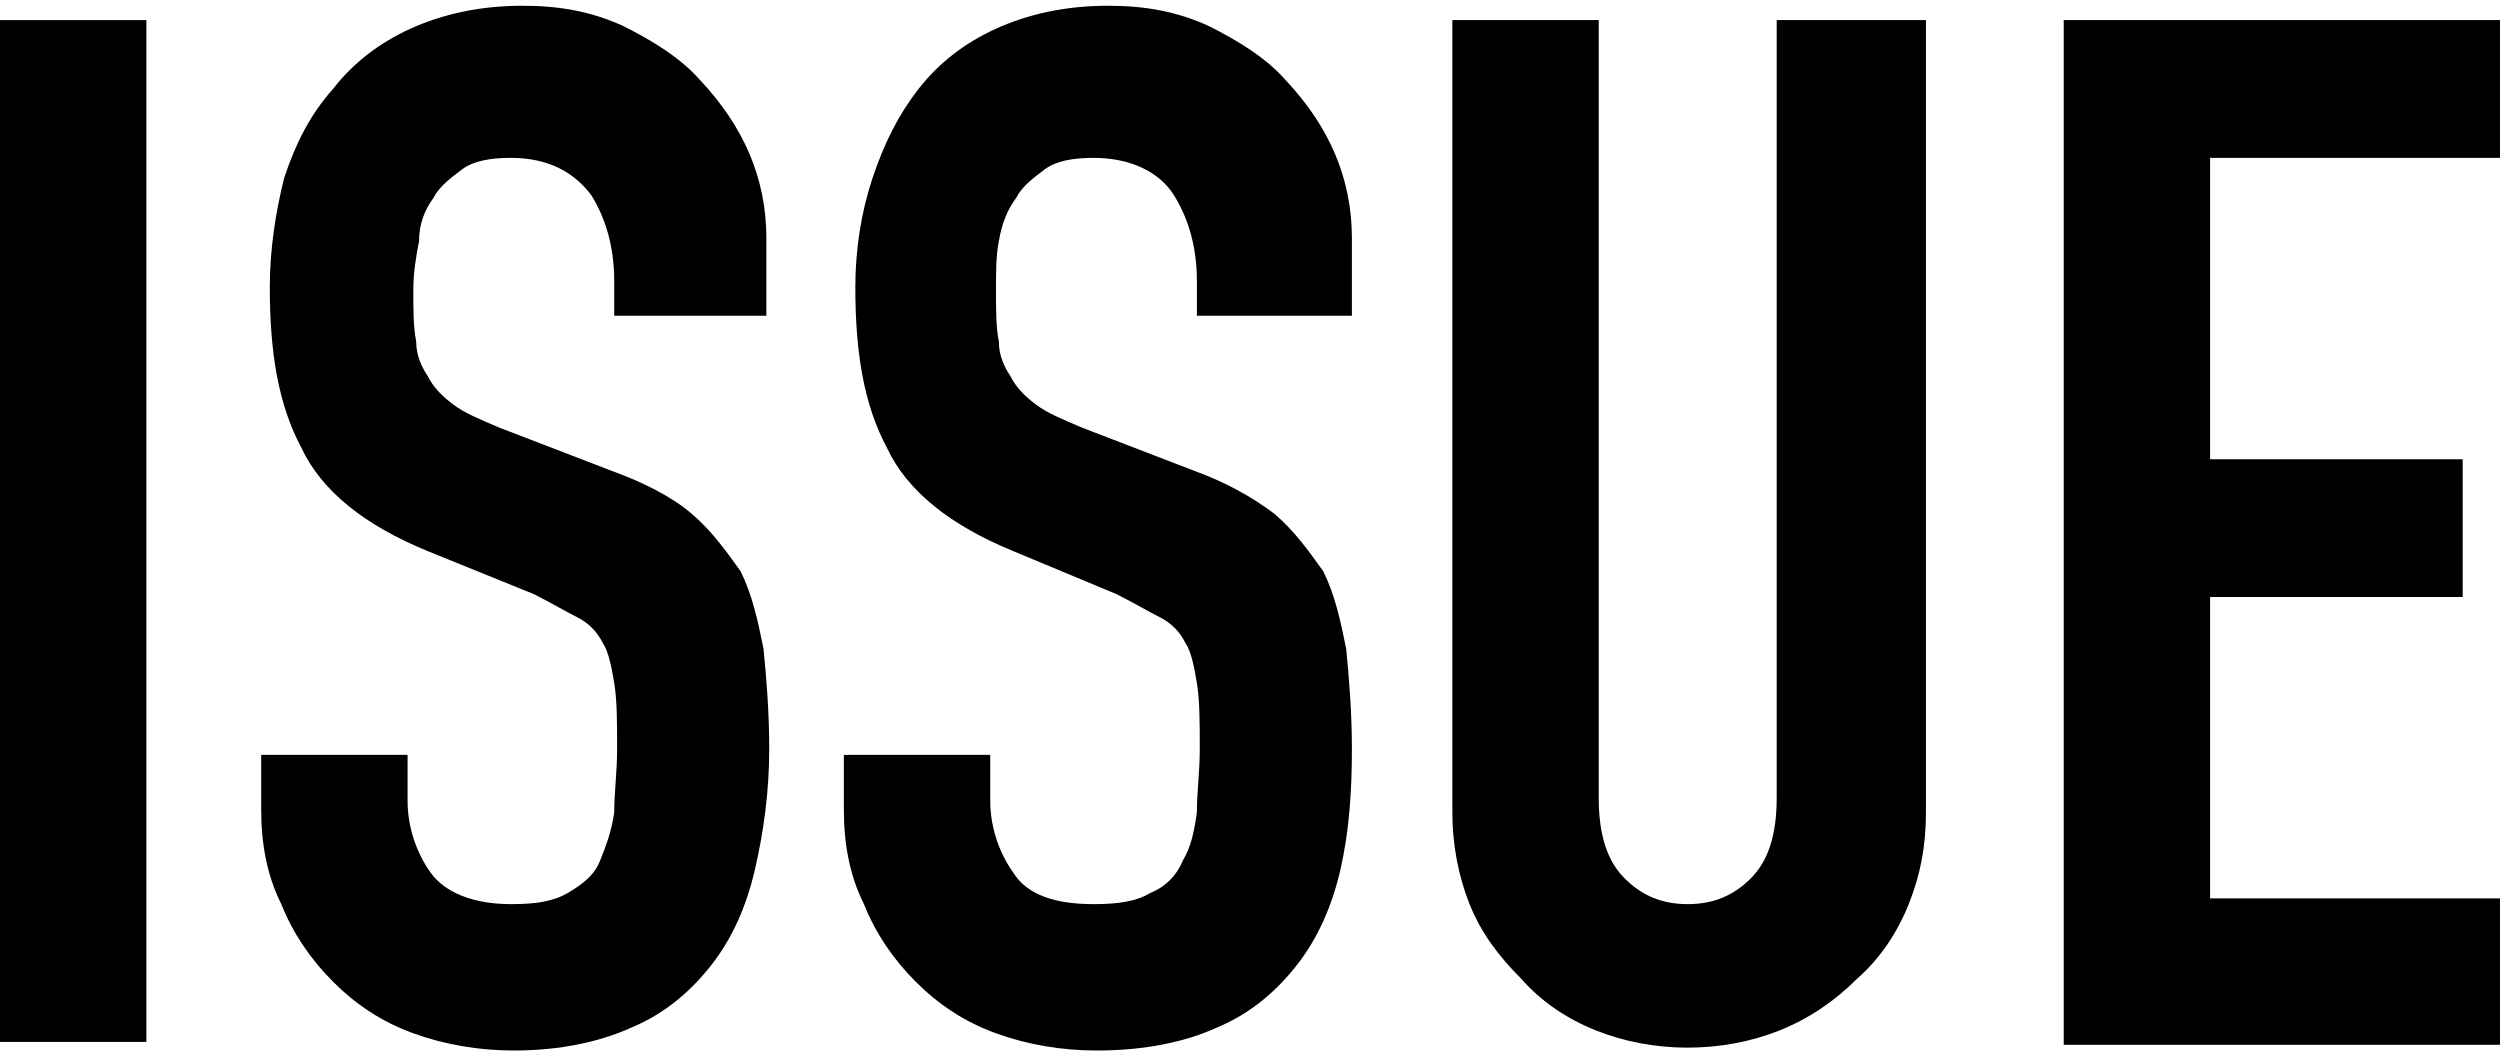
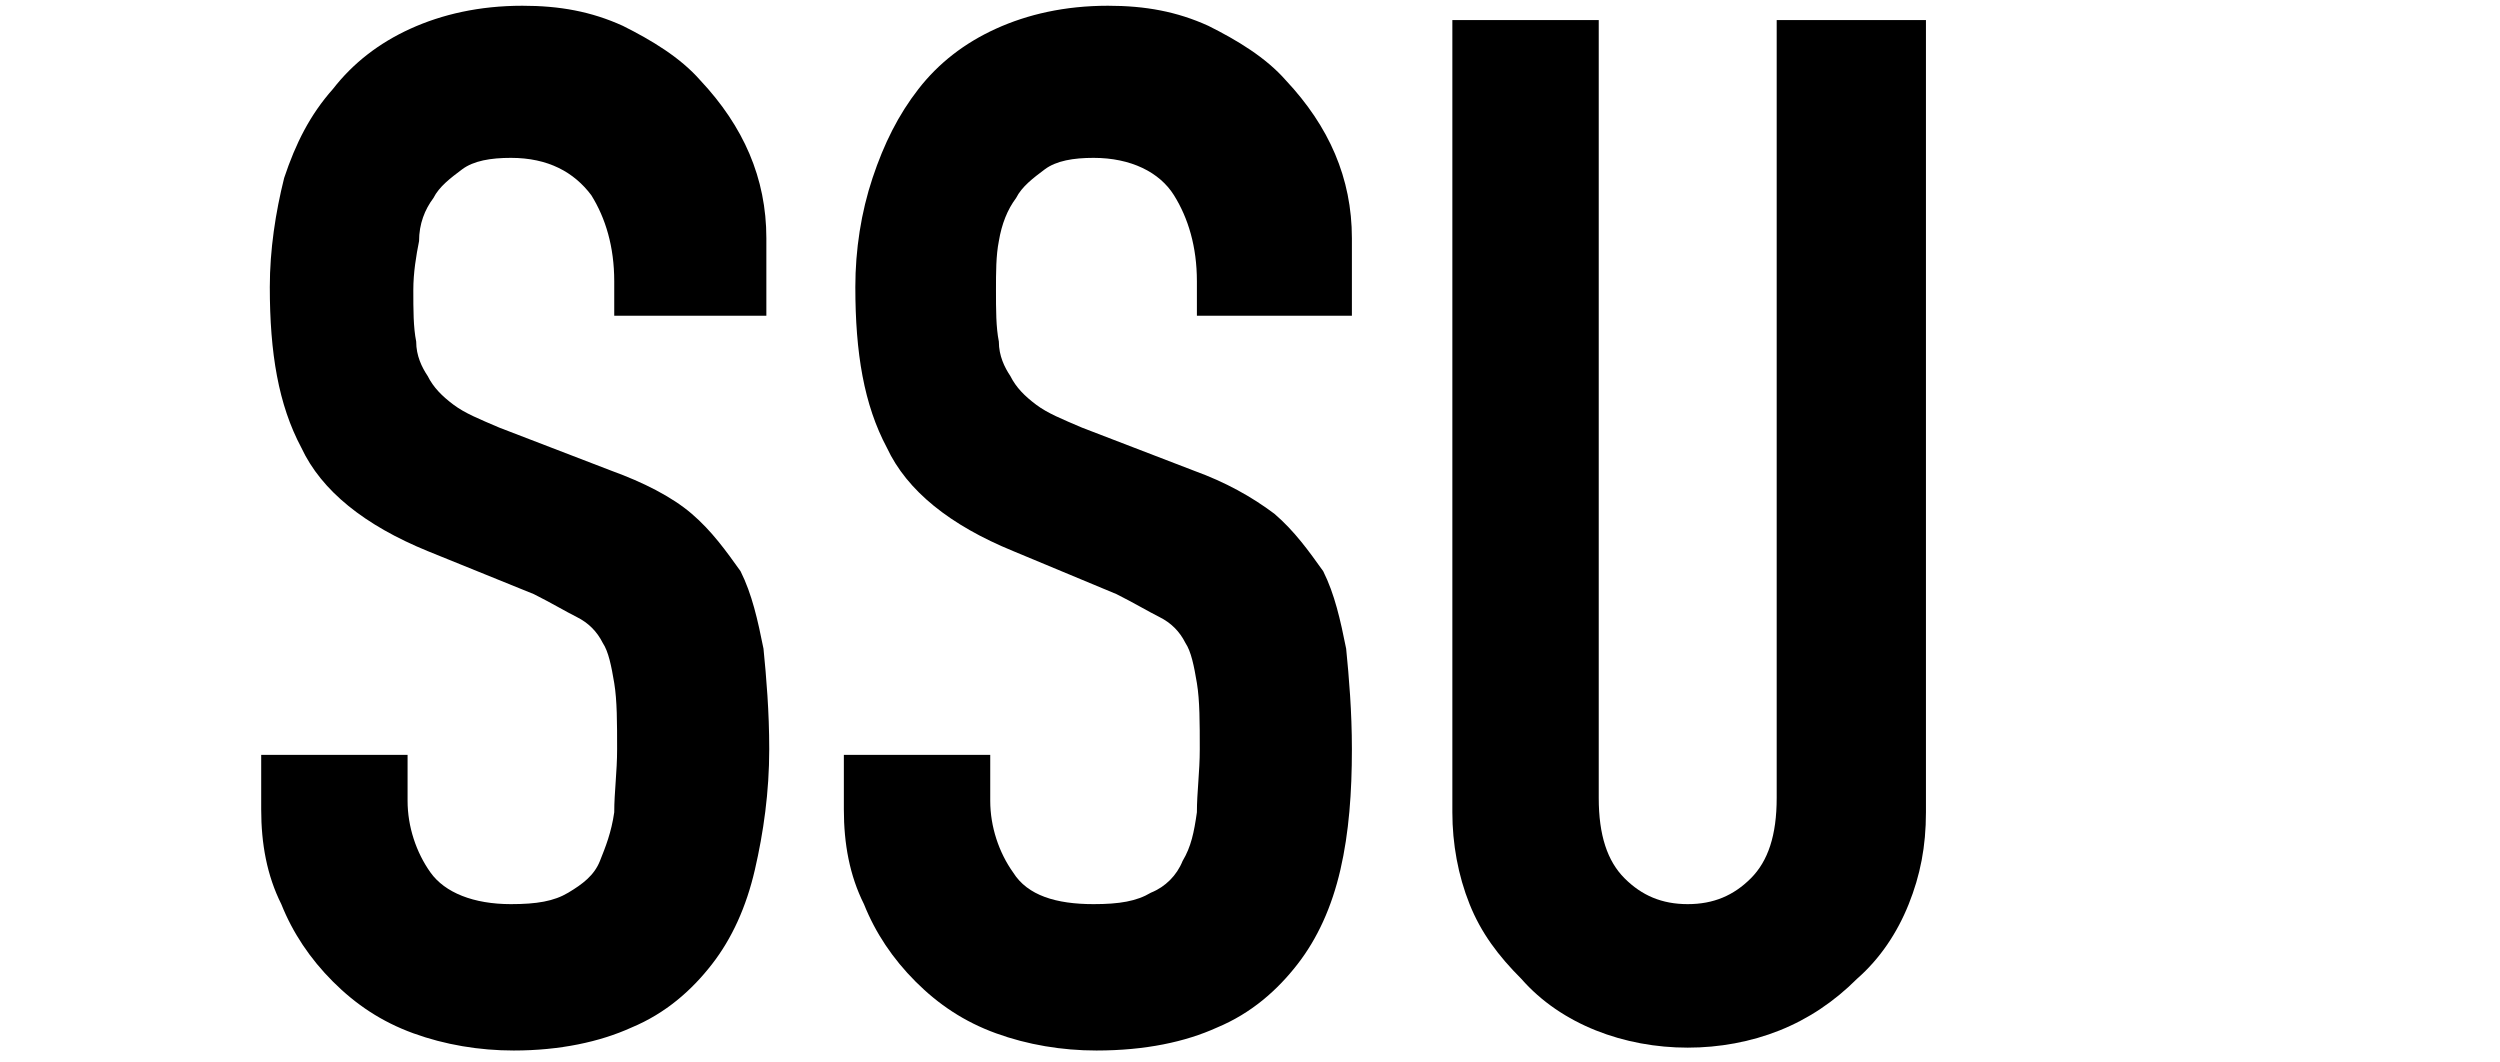
<svg xmlns="http://www.w3.org/2000/svg" version="1.1" id="レイヤー_1" x="0px" y="0px" viewBox="0 0 87.1 37" style="enable-background:new 0 0 87.1 37;" xml:space="preserve">
  <g>
    <g>
-       <path d="M0,36.3V0.7h5.1v35.6H0z" />
      <path d="M26.5,11h-5.1V9.8c0-1.2-0.3-2.2-0.8-3c-0.6-0.8-1.5-1.3-2.8-1.3c-0.7,0-1.3,0.1-1.7,0.4c-0.4,0.3-0.8,0.6-1,1    c-0.3,0.4-0.5,0.9-0.5,1.5c-0.1,0.5-0.2,1.1-0.2,1.7c0,0.7,0,1.3,0.1,1.8c0,0.5,0.2,0.9,0.4,1.2c0.2,0.4,0.5,0.7,0.9,1    c0.4,0.3,0.9,0.5,1.6,0.8l3.9,1.5c1.1,0.4,2.1,0.9,2.8,1.5c0.7,0.6,1.2,1.3,1.7,2c0.4,0.8,0.6,1.7,0.8,2.7c0.1,1,0.2,2.2,0.2,3.5    c0,1.5-0.2,2.9-0.5,4.2s-0.8,2.4-1.5,3.3c-0.7,0.9-1.6,1.7-2.8,2.2c-1.1,0.5-2.5,0.8-4.1,0.8c-1.2,0-2.4-0.2-3.5-0.6    c-1.1-0.4-2-1-2.8-1.8c-0.8-0.8-1.4-1.7-1.8-2.7c-0.5-1-0.7-2.1-0.7-3.3v-1.9h5.1v1.6c0,0.9,0.3,1.8,0.8,2.5s1.5,1.1,2.8,1.1    c0.9,0,1.5-0.1,2-0.4s0.9-0.6,1.1-1.1s0.4-1,0.5-1.7c0-0.7,0.1-1.4,0.1-2.2c0-0.9,0-1.7-0.1-2.3c-0.1-0.6-0.2-1.1-0.4-1.4    c-0.2-0.4-0.5-0.7-0.9-0.9c-0.4-0.2-0.9-0.5-1.5-0.8l-3.7-1.5c-2.2-0.9-3.7-2.1-4.4-3.6c-0.8-1.5-1.1-3.3-1.1-5.6    c0-1.3,0.2-2.6,0.5-3.8c0.4-1.2,0.9-2.2,1.7-3.1c0.7-0.9,1.6-1.6,2.7-2.1c1.1-0.5,2.4-0.8,3.9-0.8c1.3,0,2.4,0.2,3.5,0.7    c1,0.5,2,1.1,2.7,1.9c1.5,1.6,2.3,3.4,2.3,5.5V11z" />
      <path d="M46.8,11h-5.1V9.8c0-1.2-0.3-2.2-0.8-3c-0.5-0.8-1.5-1.3-2.8-1.3c-0.7,0-1.3,0.1-1.7,0.4c-0.4,0.3-0.8,0.6-1,1    c-0.3,0.4-0.5,0.9-0.6,1.5c-0.1,0.5-0.1,1.1-0.1,1.7c0,0.7,0,1.3,0.1,1.8c0,0.5,0.2,0.9,0.4,1.2c0.2,0.4,0.5,0.7,0.9,1    c0.4,0.3,0.9,0.5,1.6,0.8l3.9,1.5c1.1,0.4,2,0.9,2.8,1.5c0.7,0.6,1.2,1.3,1.7,2c0.4,0.8,0.6,1.7,0.8,2.7c0.1,1,0.2,2.2,0.2,3.5    c0,1.5-0.1,2.9-0.4,4.2c-0.3,1.3-0.8,2.4-1.5,3.3c-0.7,0.9-1.6,1.7-2.8,2.2c-1.1,0.5-2.5,0.8-4.2,0.8c-1.2,0-2.4-0.2-3.5-0.6    c-1.1-0.4-2-1-2.8-1.8c-0.8-0.8-1.4-1.7-1.8-2.7c-0.5-1-0.7-2.1-0.7-3.3v-1.9h5.1v1.6c0,0.9,0.3,1.8,0.8,2.5    c0.5,0.8,1.5,1.1,2.8,1.1c0.9,0,1.5-0.1,2-0.4c0.5-0.2,0.9-0.6,1.1-1.1c0.3-0.5,0.4-1,0.5-1.7c0-0.7,0.1-1.4,0.1-2.2    c0-0.9,0-1.7-0.1-2.3c-0.1-0.6-0.2-1.1-0.4-1.4c-0.2-0.4-0.5-0.7-0.9-0.9c-0.4-0.2-0.9-0.5-1.5-0.8l-3.6-1.5    c-2.2-0.9-3.7-2.1-4.4-3.6c-0.8-1.5-1.1-3.3-1.1-5.6c0-1.3,0.2-2.6,0.6-3.8c0.4-1.2,0.9-2.2,1.6-3.1c0.7-0.9,1.6-1.6,2.7-2.1    c1.1-0.5,2.4-0.8,3.9-0.8c1.3,0,2.4,0.2,3.5,0.7c1,0.5,2,1.1,2.7,1.9c1.5,1.6,2.3,3.4,2.3,5.5V11z" />
      <path d="M67.1,0.7v27.6c0,1.2-0.2,2.2-0.6,3.2c-0.4,1-1,1.9-1.8,2.6c-0.8,0.8-1.7,1.4-2.7,1.8c-1,0.4-2.1,0.6-3.2,0.6    c-1.1,0-2.2-0.2-3.2-0.6c-1-0.4-1.9-1-2.6-1.8c-0.8-0.8-1.4-1.6-1.8-2.6c-0.4-1-0.6-2.1-0.6-3.2V0.7h5.1v27.1    c0,1.3,0.3,2.2,0.9,2.8c0.6,0.6,1.3,0.9,2.2,0.9c0.9,0,1.6-0.3,2.2-0.9c0.6-0.6,0.9-1.5,0.9-2.8V0.7H67.1z" />
-       <path d="M71.9,36.3V0.7h15.2v4.8H77V16h8.8v4.8H77v10.5h10.1v5.1H71.9z" />
    </g>
  </g>
</svg>